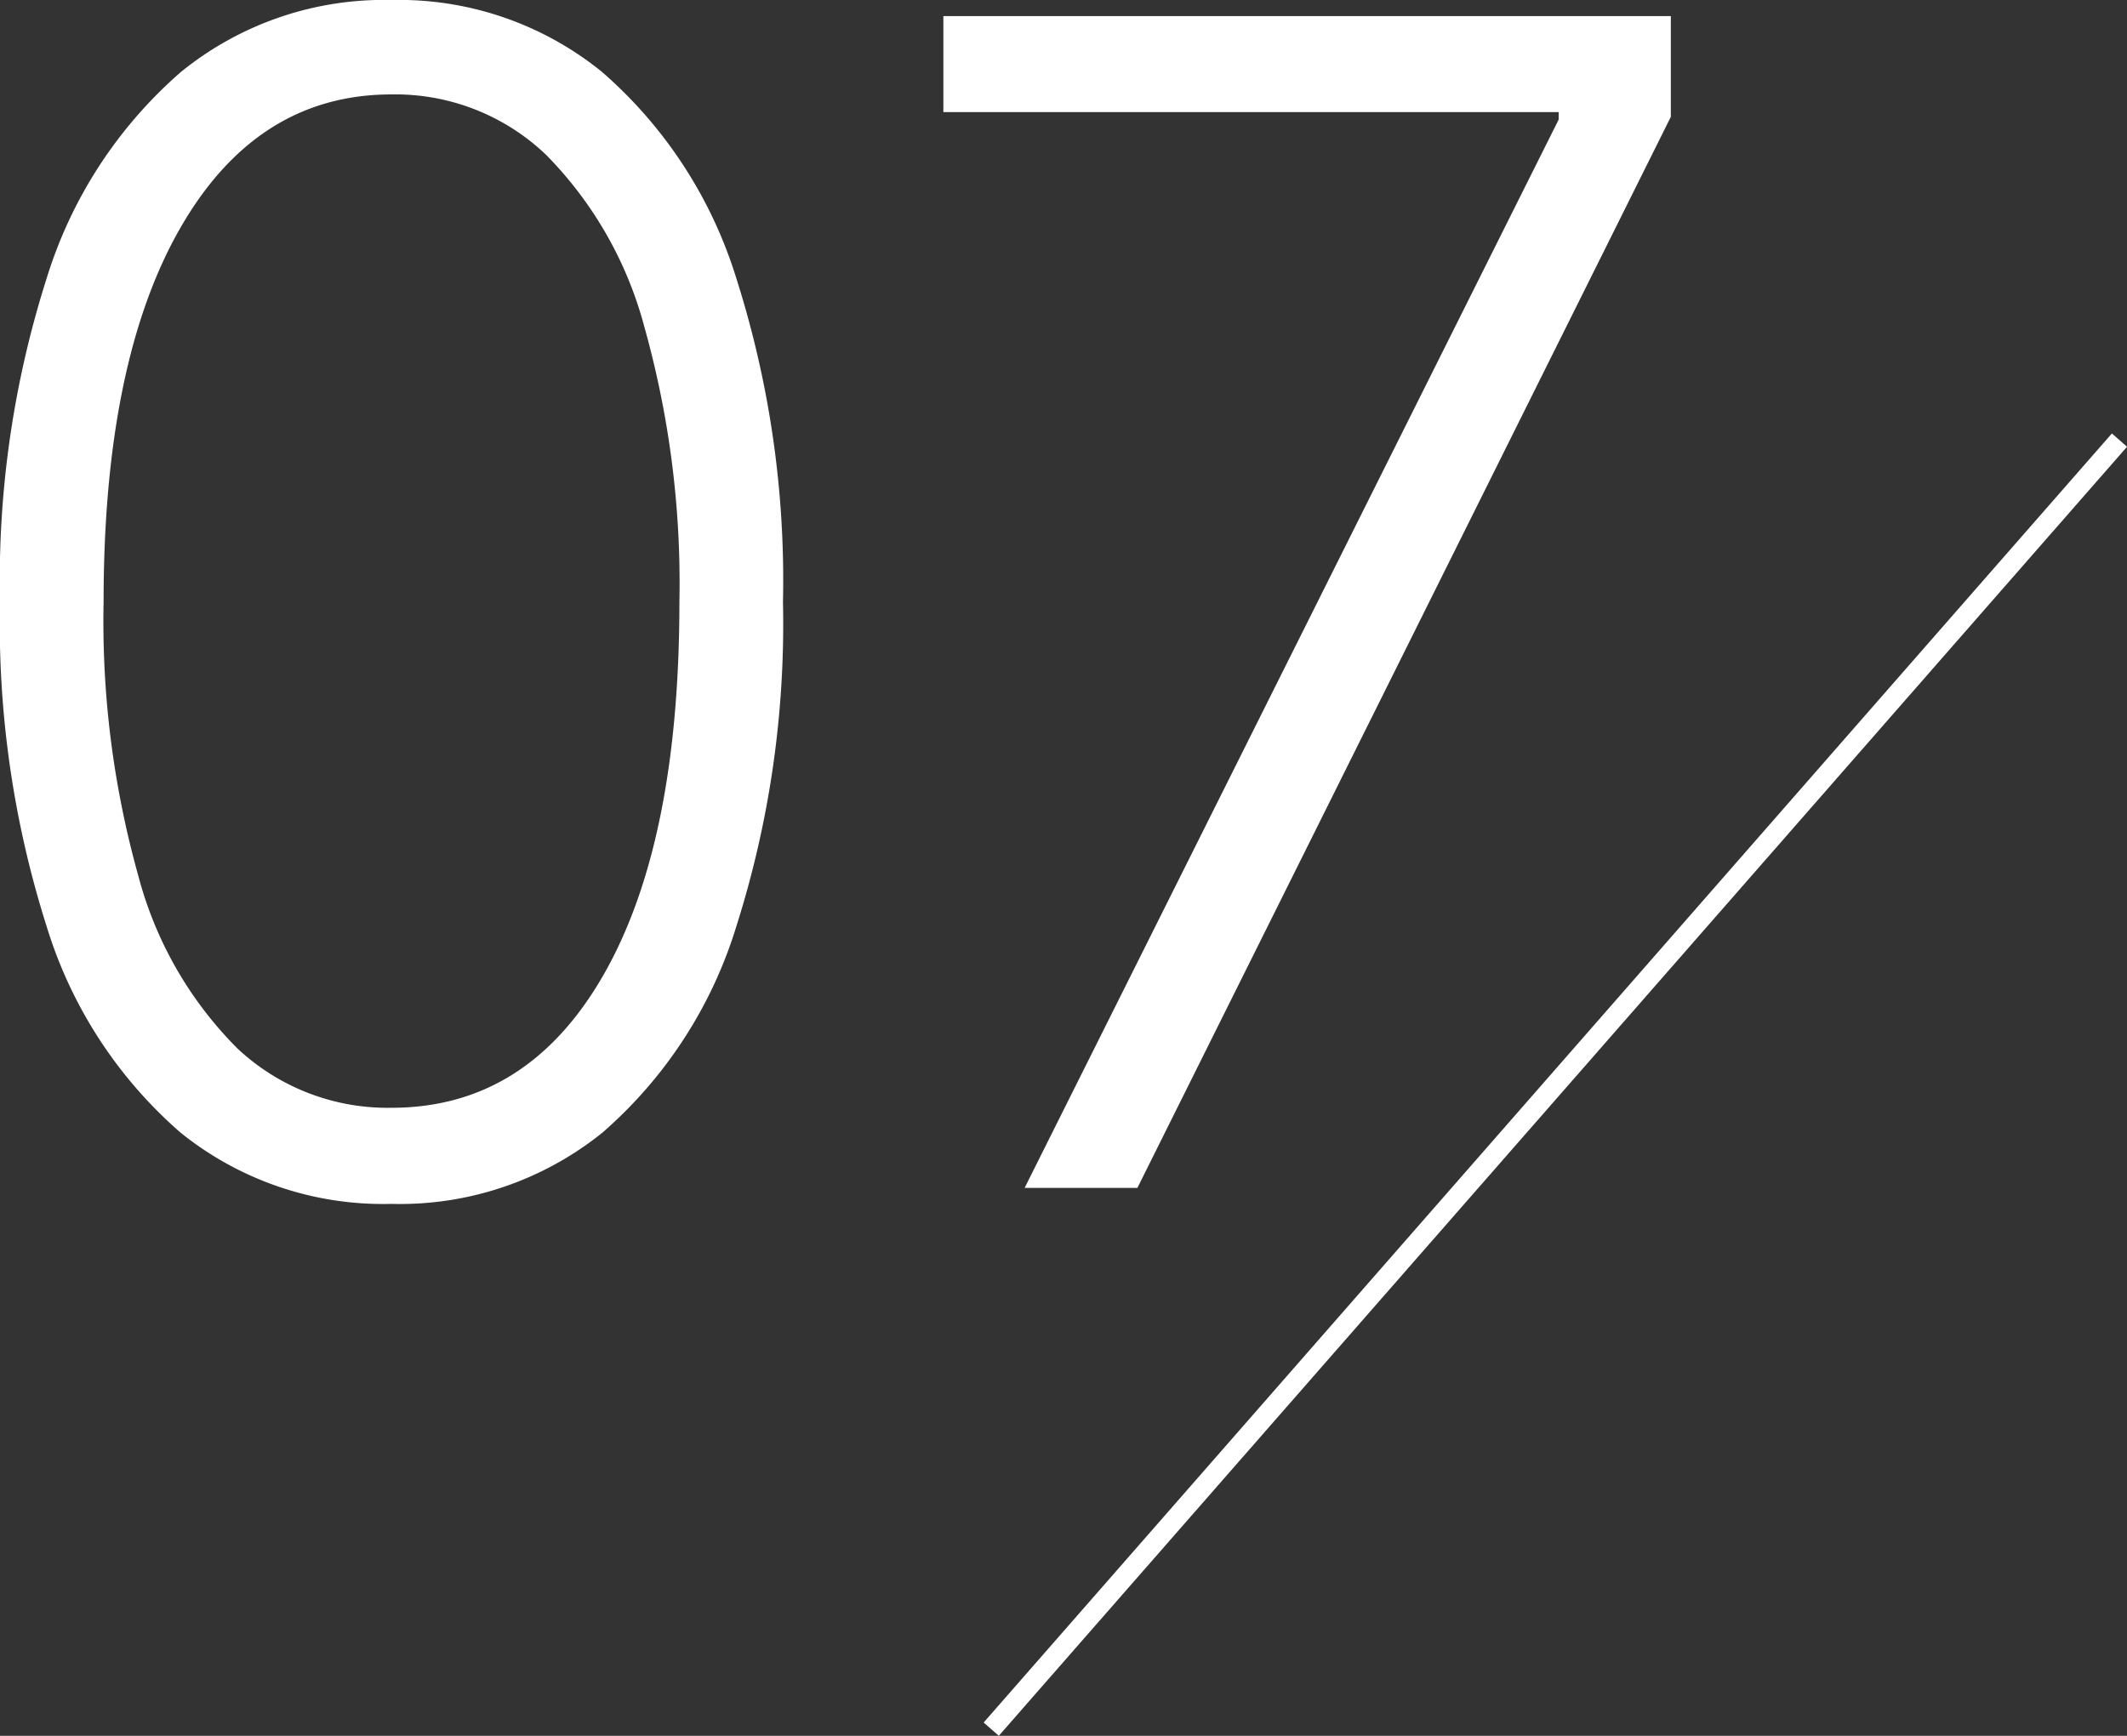
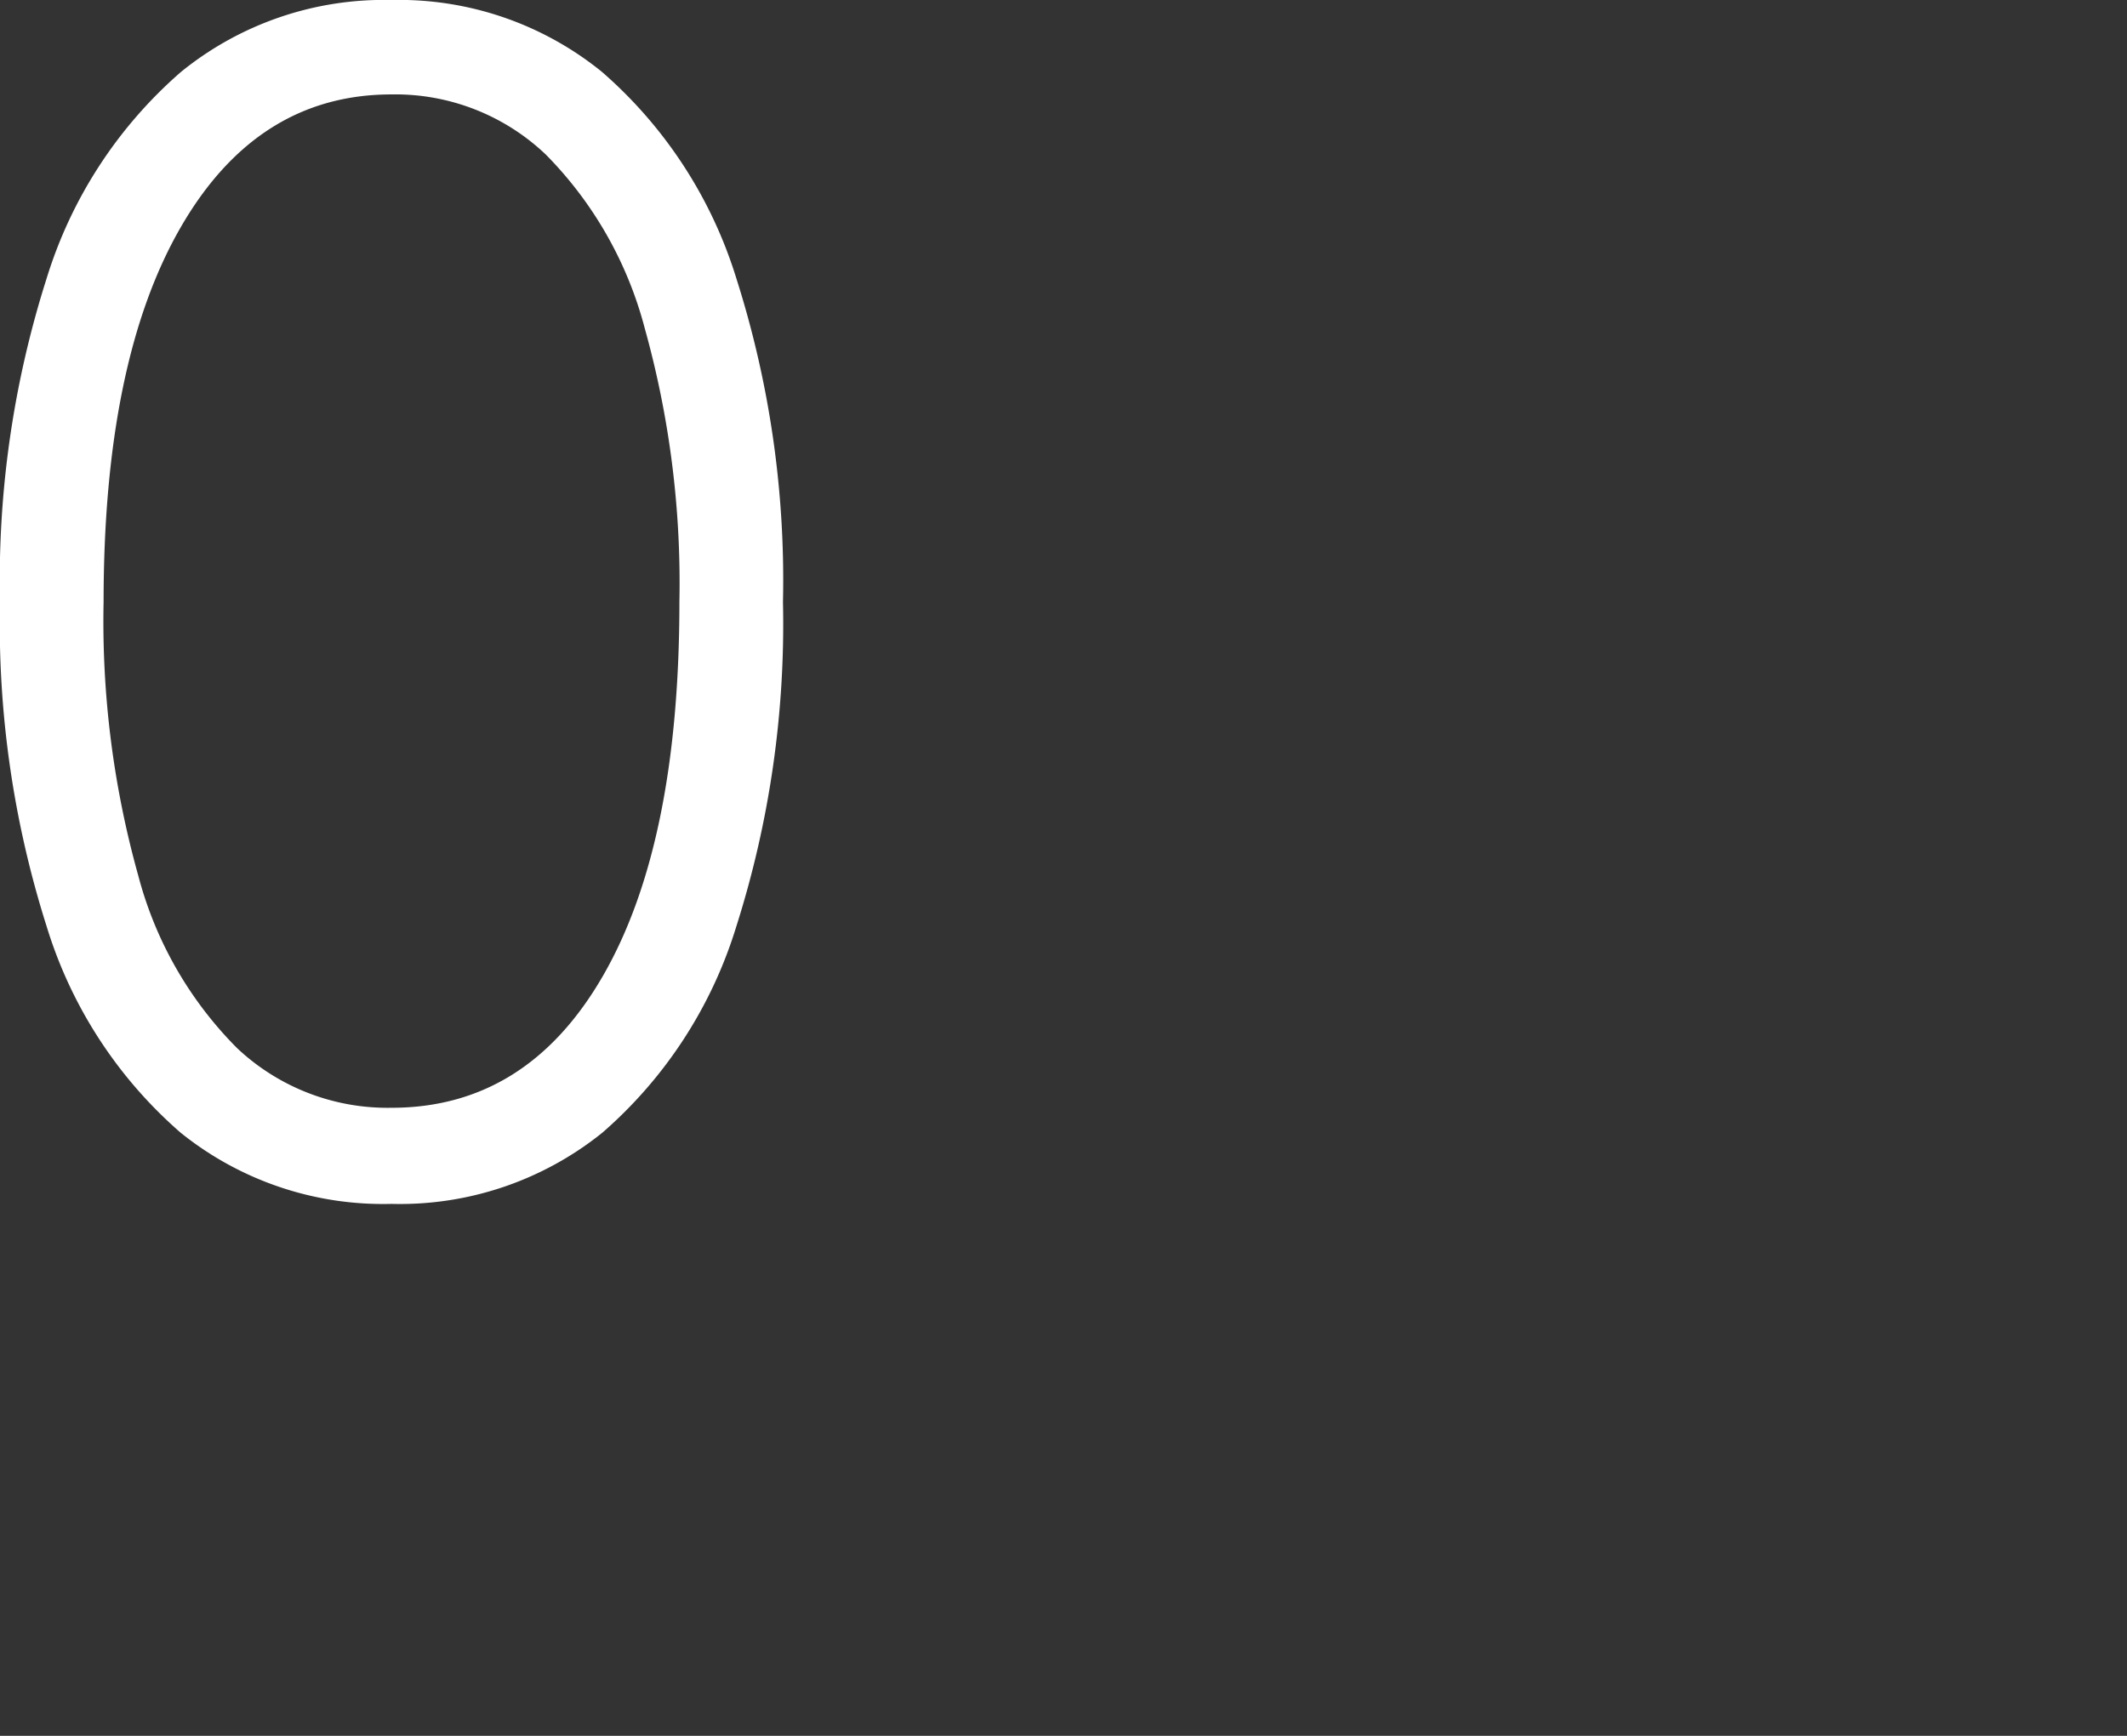
<svg xmlns="http://www.w3.org/2000/svg" viewBox="0 0 105.574 86.181">
  <rect x="0" y="0" width="105.574" height="86.181" fill="#333333" stroke="none" />
  <defs>
    <style>.cls-1{fill:#fff;}.cls-2{fill:none;stroke:#fff;stroke-miterlimit:10;fill-rule:evenodd;}</style>
  </defs>
  <g id="レイヤー_2" data-name="レイヤー 2">
    <g id="Layer_1" data-name="Layer 1">
      <path class="cls-1" d="M19.432,59.772A16.017,16.017,0,0,1,8.963,56.235,22.154,22.154,0,0,1,2.315,45.994,49.558,49.558,0,0,1,0,29.886,49.332,49.332,0,0,1,2.315,13.82,22.252,22.252,0,0,1,8.991,3.564,15.975,15.975,0,0,1,19.432,0a15.978,15.978,0,0,1,10.44,3.564A22.26,22.26,0,0,1,36.548,13.82a49.332,49.332,0,0,1,2.315,16.066,49.558,49.558,0,0,1-2.315,16.108A22.154,22.154,0,0,1,29.9,56.235,16.016,16.016,0,0,1,19.432,59.772Zm0-4.772q6.732,0,10.511-6.577t3.779-18.537A47.053,47.053,0,0,0,32,16.292,19.166,19.166,0,0,0,27.088,7.67a10.831,10.831,0,0,0-7.656-2.982q-6.676,0-10.483,6.632T5.142,29.886a46.835,46.835,0,0,0,1.719,13.58,18.942,18.942,0,0,0,4.914,8.579A10.887,10.887,0,0,0,19.432,55Z" />
-       <path class="cls-1" d="M50.858,58.977,77.364,5.938V5.567H46.824V.8H82.932v5L56.455,58.977Z" />
-       <path class="cls-2" d="M105.2,21.851l-56,64" />
    </g>
  </g>
</svg>